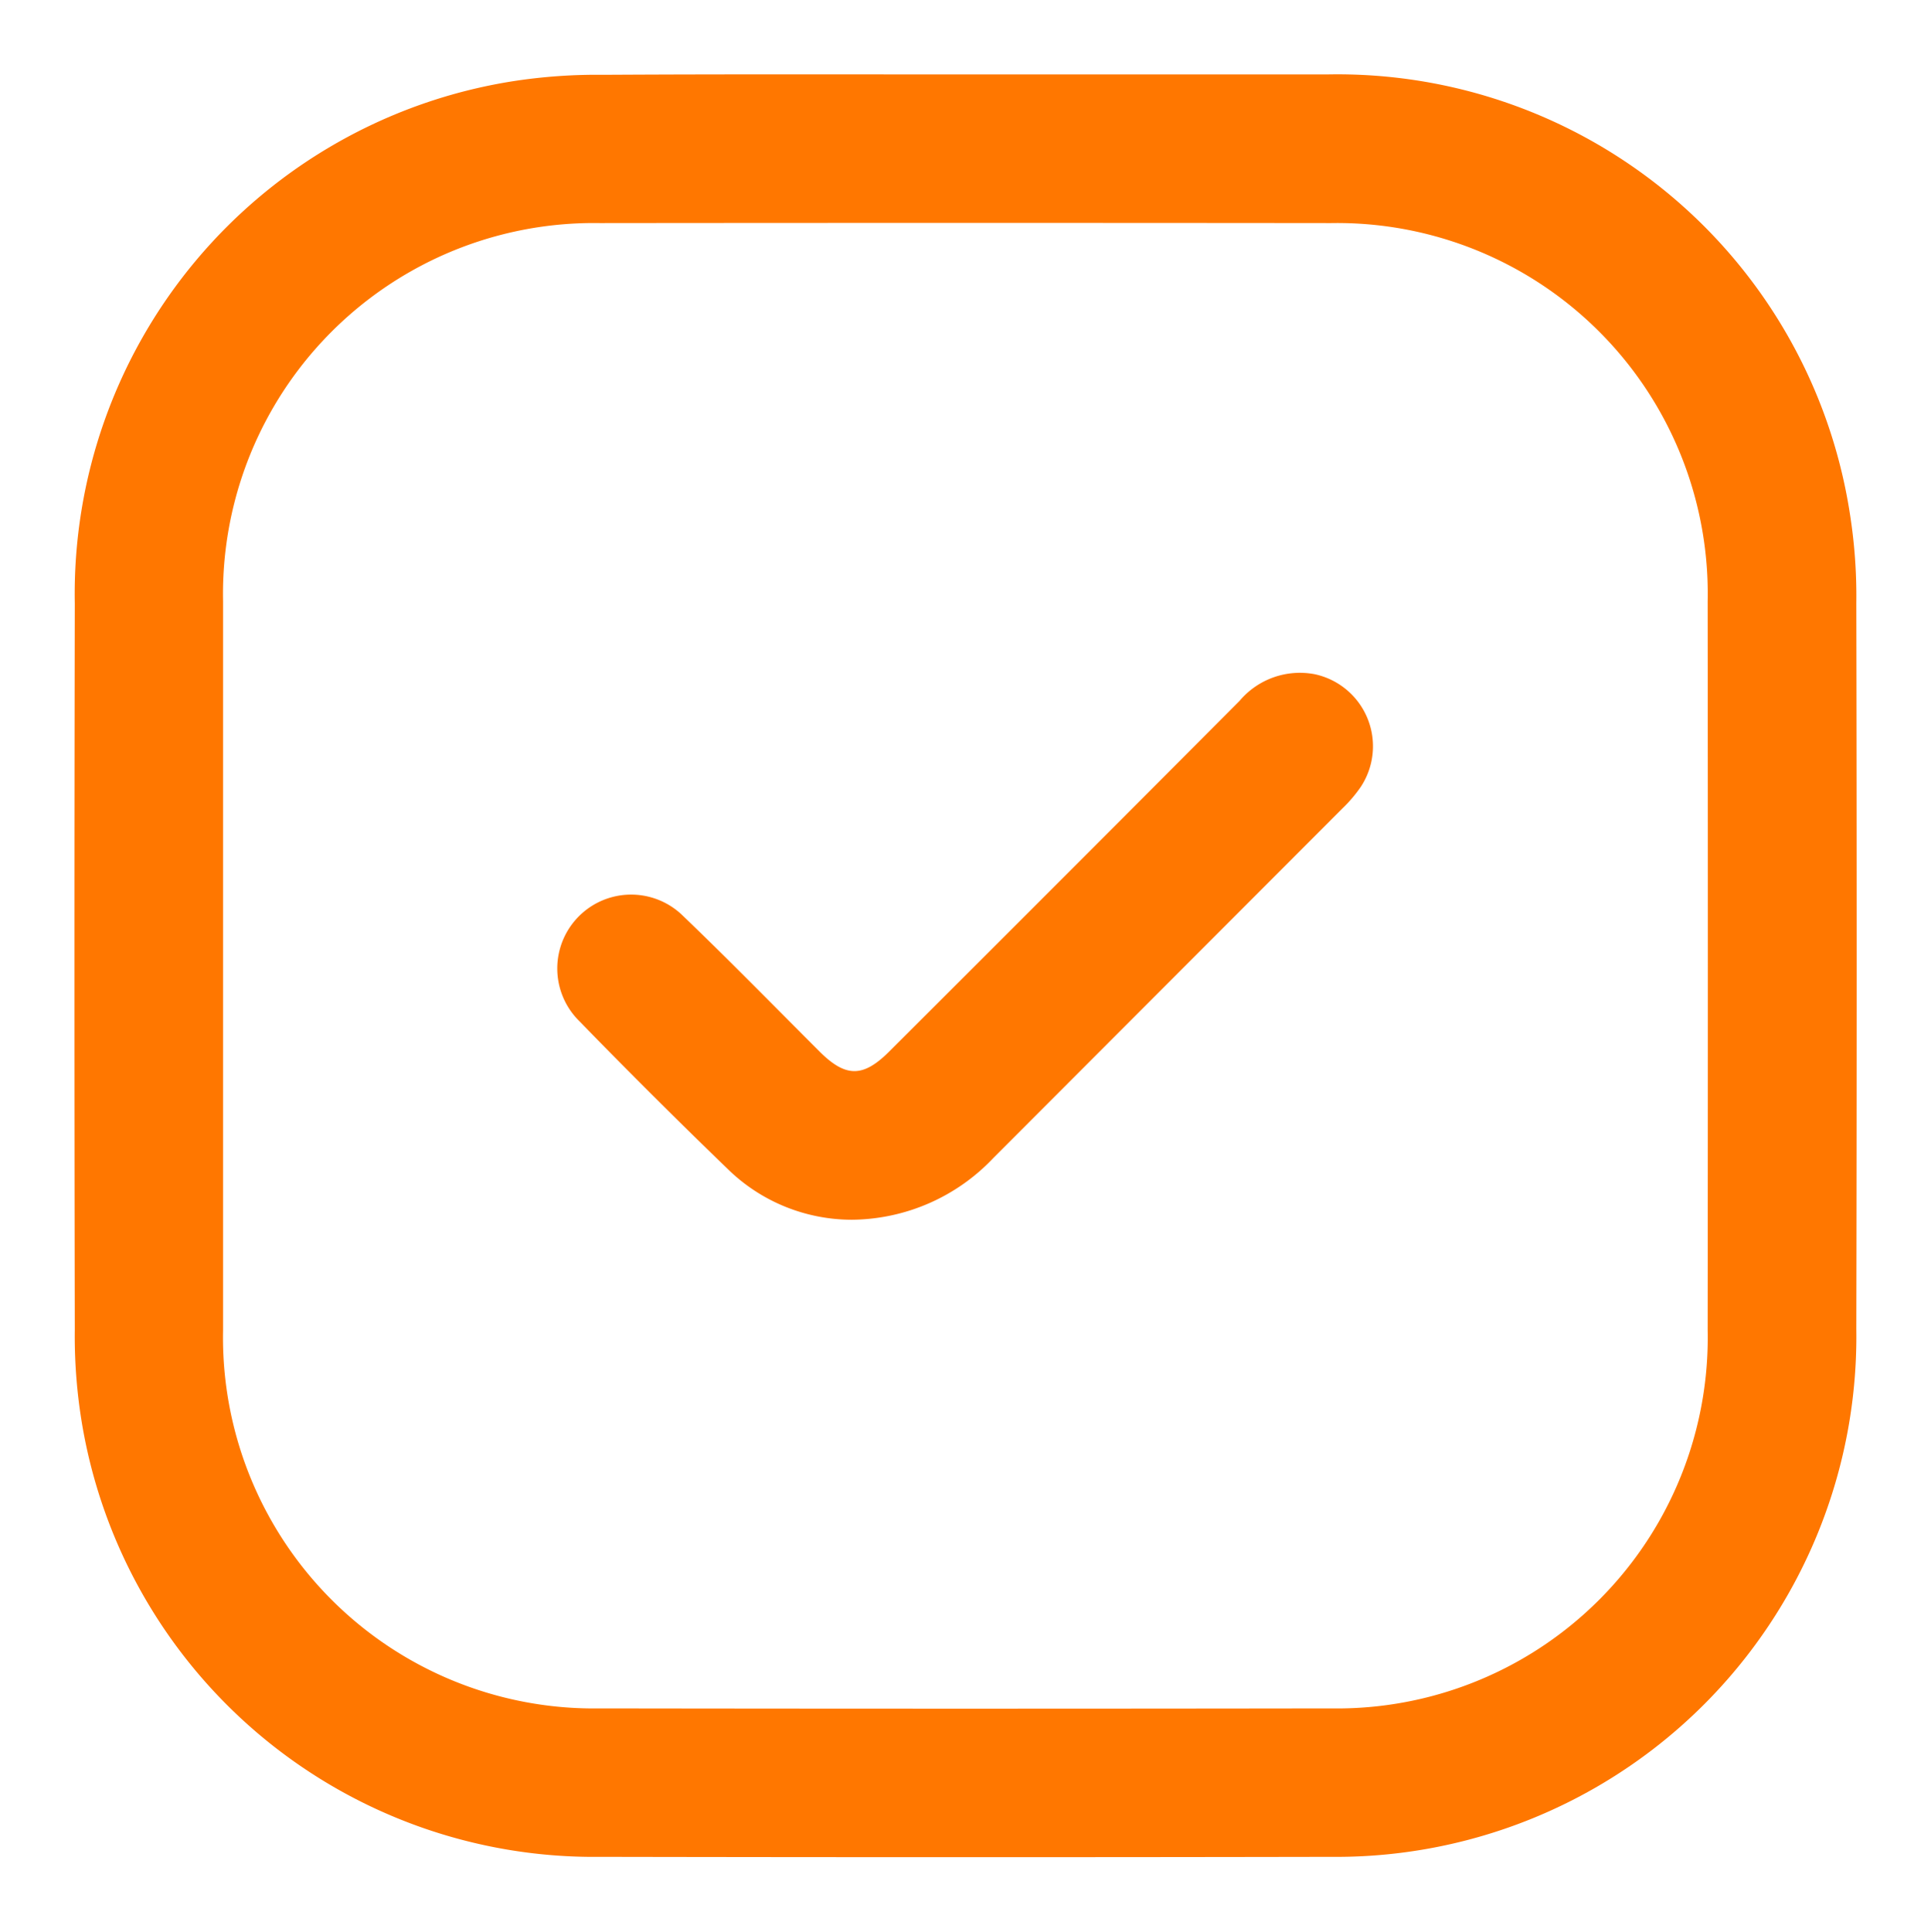
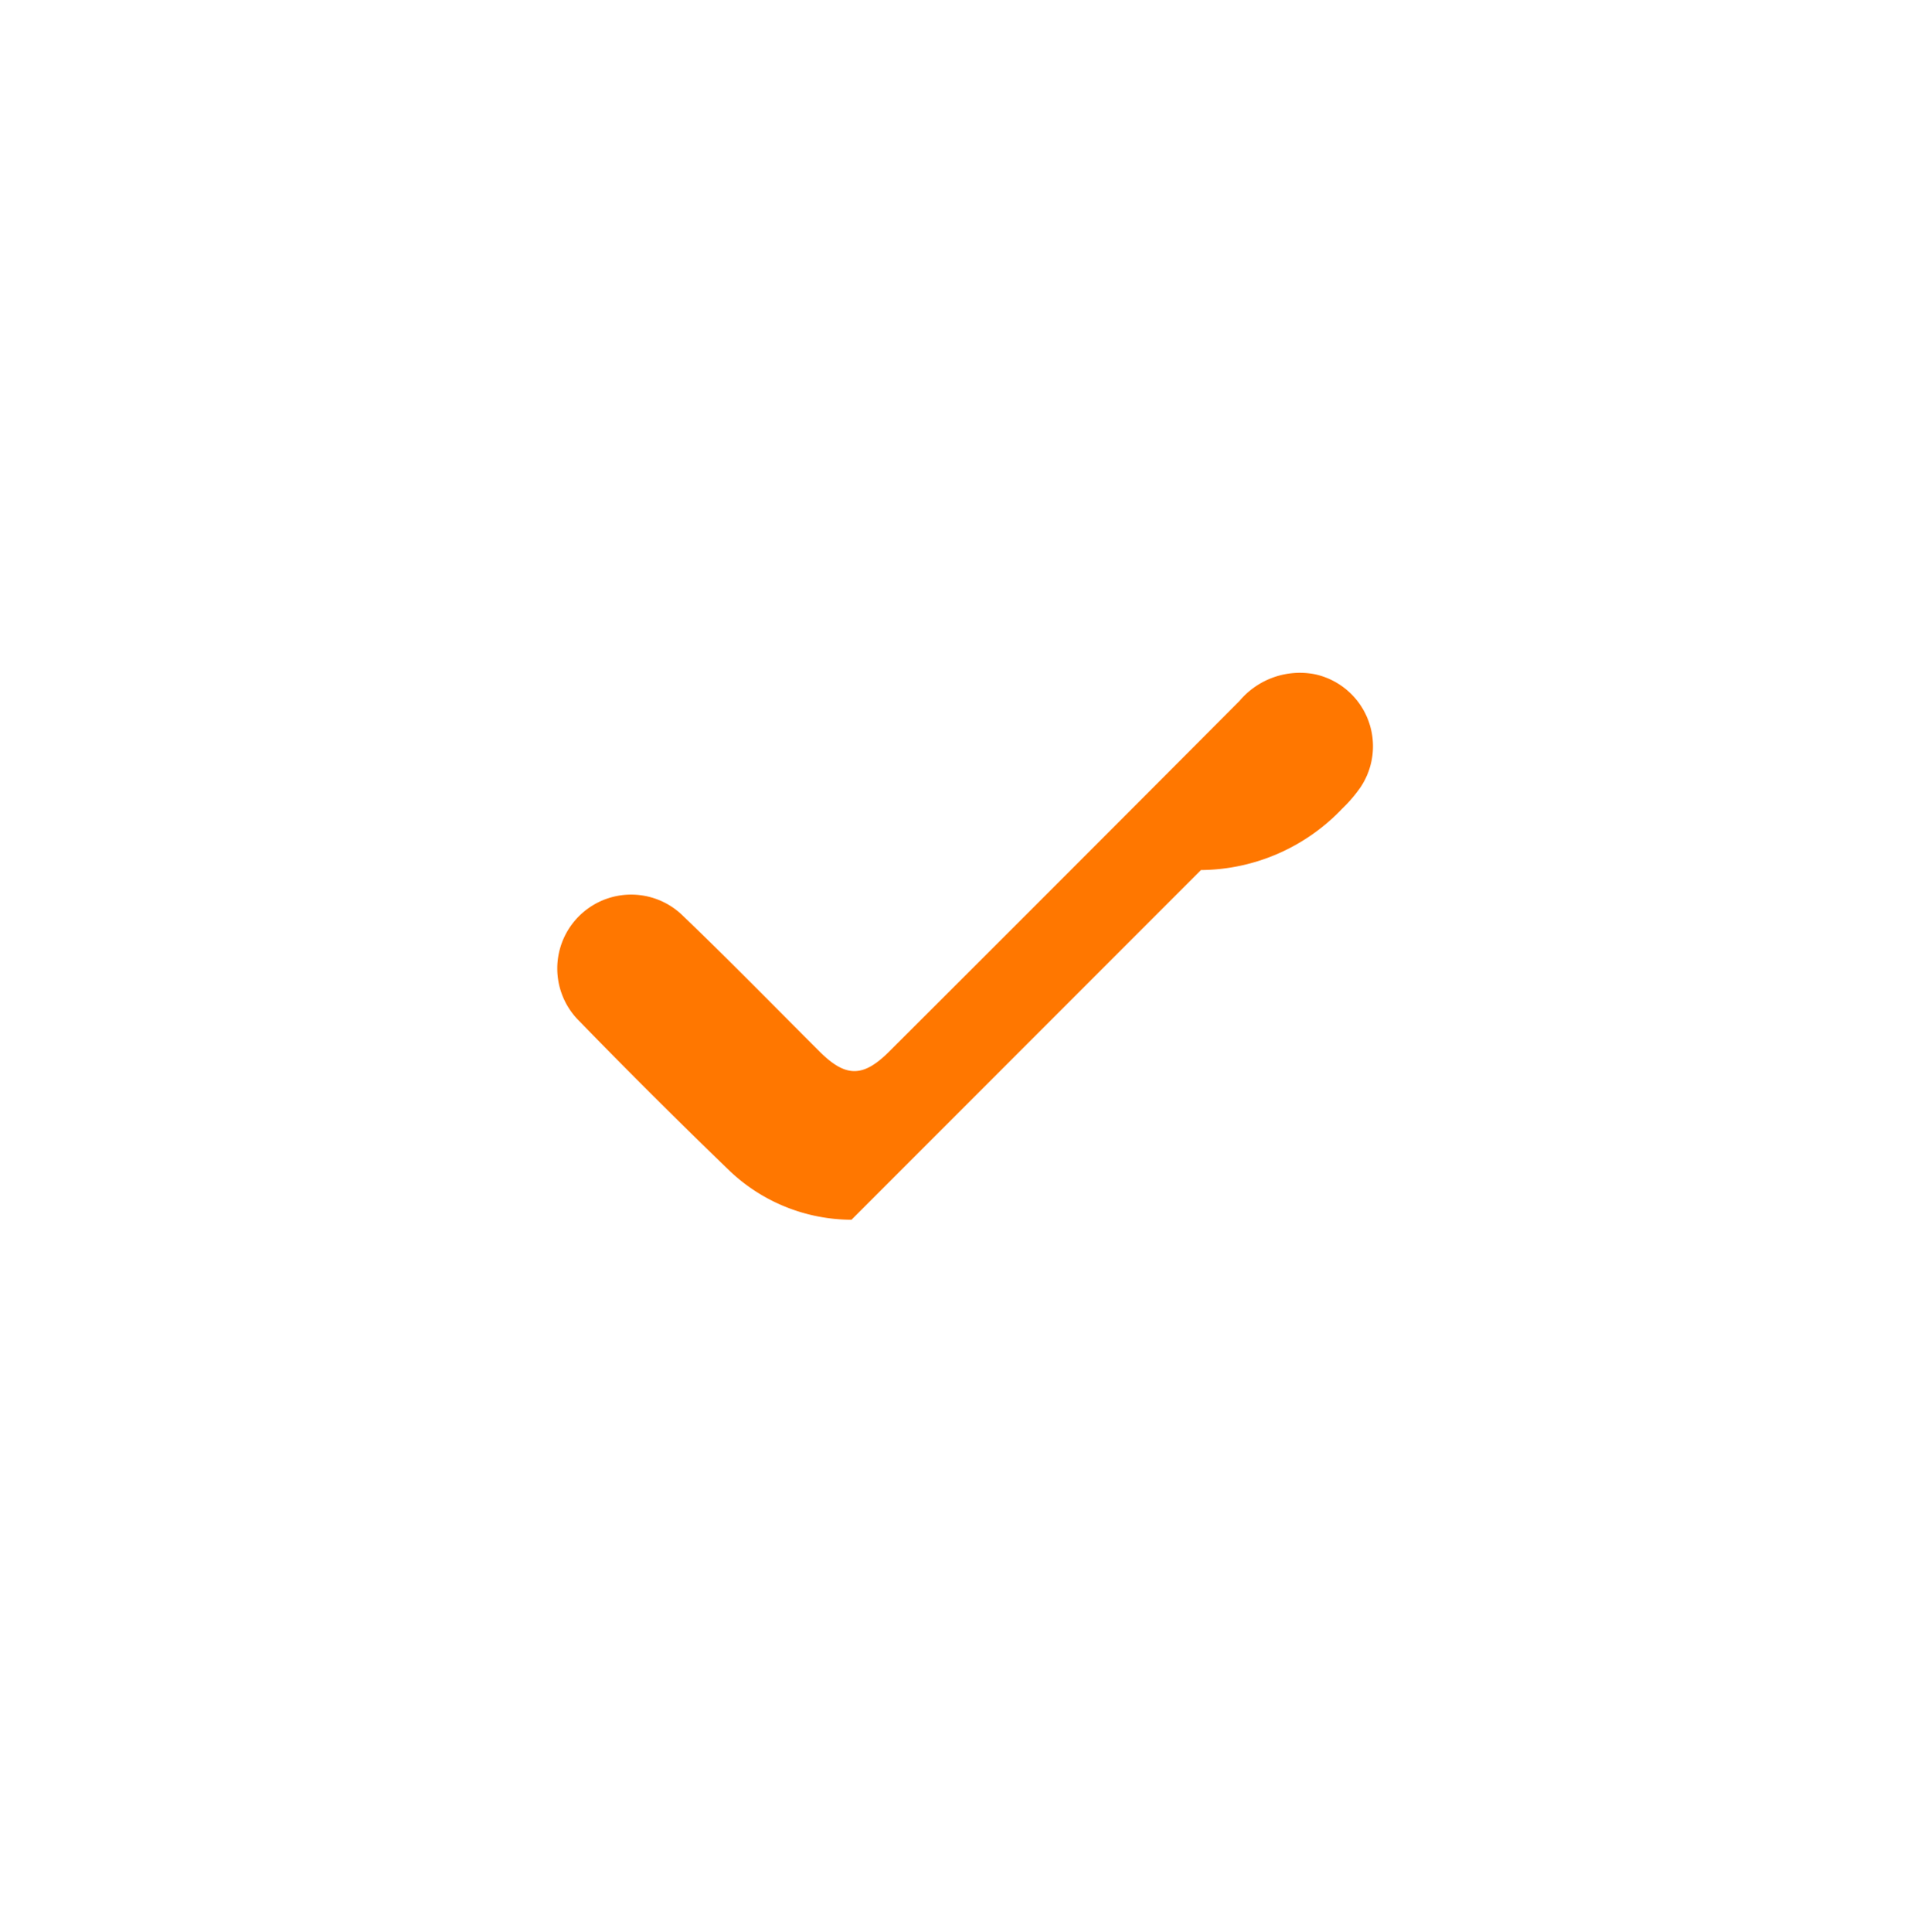
<svg xmlns="http://www.w3.org/2000/svg" width="36.378" height="36.386" viewBox="0 0 36.378 36.386">
  <defs>
    <clipPath id="clip-path">
      <rect id="Rectangle_80" data-name="Rectangle 80" width="36.378" height="36.386" fill="#f70" />
    </clipPath>
  </defs>
  <g id="Groupe_131" data-name="Groupe 131" transform="translate(3 3)">
    <g id="Groupe_129" data-name="Groupe 129" transform="translate(-3 -3)" clip-path="url(#clip-path)">
-       <path id="Tracé_173" data-name="Tracé 173" d="M16.781,0Q20.19,0,23.6,0a9.768,9.768,0,0,1,9.845,8.255,9.9,9.9,0,0,1,.124,1.7q.014,6.841,0,13.681a9.8,9.8,0,0,1-9.895,9.939q-6.883.013-13.766,0A9.779,9.779,0,0,1,.124,25.3a9.983,9.983,0,0,1-.117-1.654q-.013-6.84,0-13.681A9.777,9.777,0,0,1,8.267.127a10.32,10.32,0,0,1,1.7-.12C12.236-.006,14.508,0,16.781,0M2.8,16.747q0,3.454,0,6.907a6.988,6.988,0,0,0,7.1,7.125q6.884.01,13.769,0a6.986,6.986,0,0,0,7.1-7.126q.007-6.864,0-13.728A6.983,6.983,0,0,0,23.67,2.8Q16.786,2.793,9.9,2.8A6.987,6.987,0,0,0,2.8,9.926q0,3.41,0,6.82" transform="translate(1.402 1.402)" fill="#f70" />
-       <path id="Tracé_174" data-name="Tracé 174" d="M83.671,107.021a3.347,3.347,0,0,1-2.282-.908q-1.447-1.395-2.849-2.837A1.391,1.391,0,0,1,80.5,101.3c.873.837,1.716,1.7,2.573,2.556.487.484.813.488,1.3.005q3.309-3.3,6.611-6.616a1.486,1.486,0,0,1,1.414-.5,1.388,1.388,0,0,1,.864,2.128,2.636,2.636,0,0,1-.342.4q-3.289,3.294-6.578,6.587a3.71,3.71,0,0,1-2.665,1.161" transform="translate(-67.63 -84.045)" fill="#f70" />
+       <path id="Tracé_174" data-name="Tracé 174" d="M83.671,107.021a3.347,3.347,0,0,1-2.282-.908q-1.447-1.395-2.849-2.837A1.391,1.391,0,0,1,80.5,101.3c.873.837,1.716,1.7,2.573,2.556.487.484.813.488,1.3.005q3.309-3.3,6.611-6.616a1.486,1.486,0,0,1,1.414-.5,1.388,1.388,0,0,1,.864,2.128,2.636,2.636,0,0,1-.342.4a3.71,3.71,0,0,1-2.665,1.161" transform="translate(-67.63 -84.045)" fill="#f70" />
    </g>
  </g>
</svg>